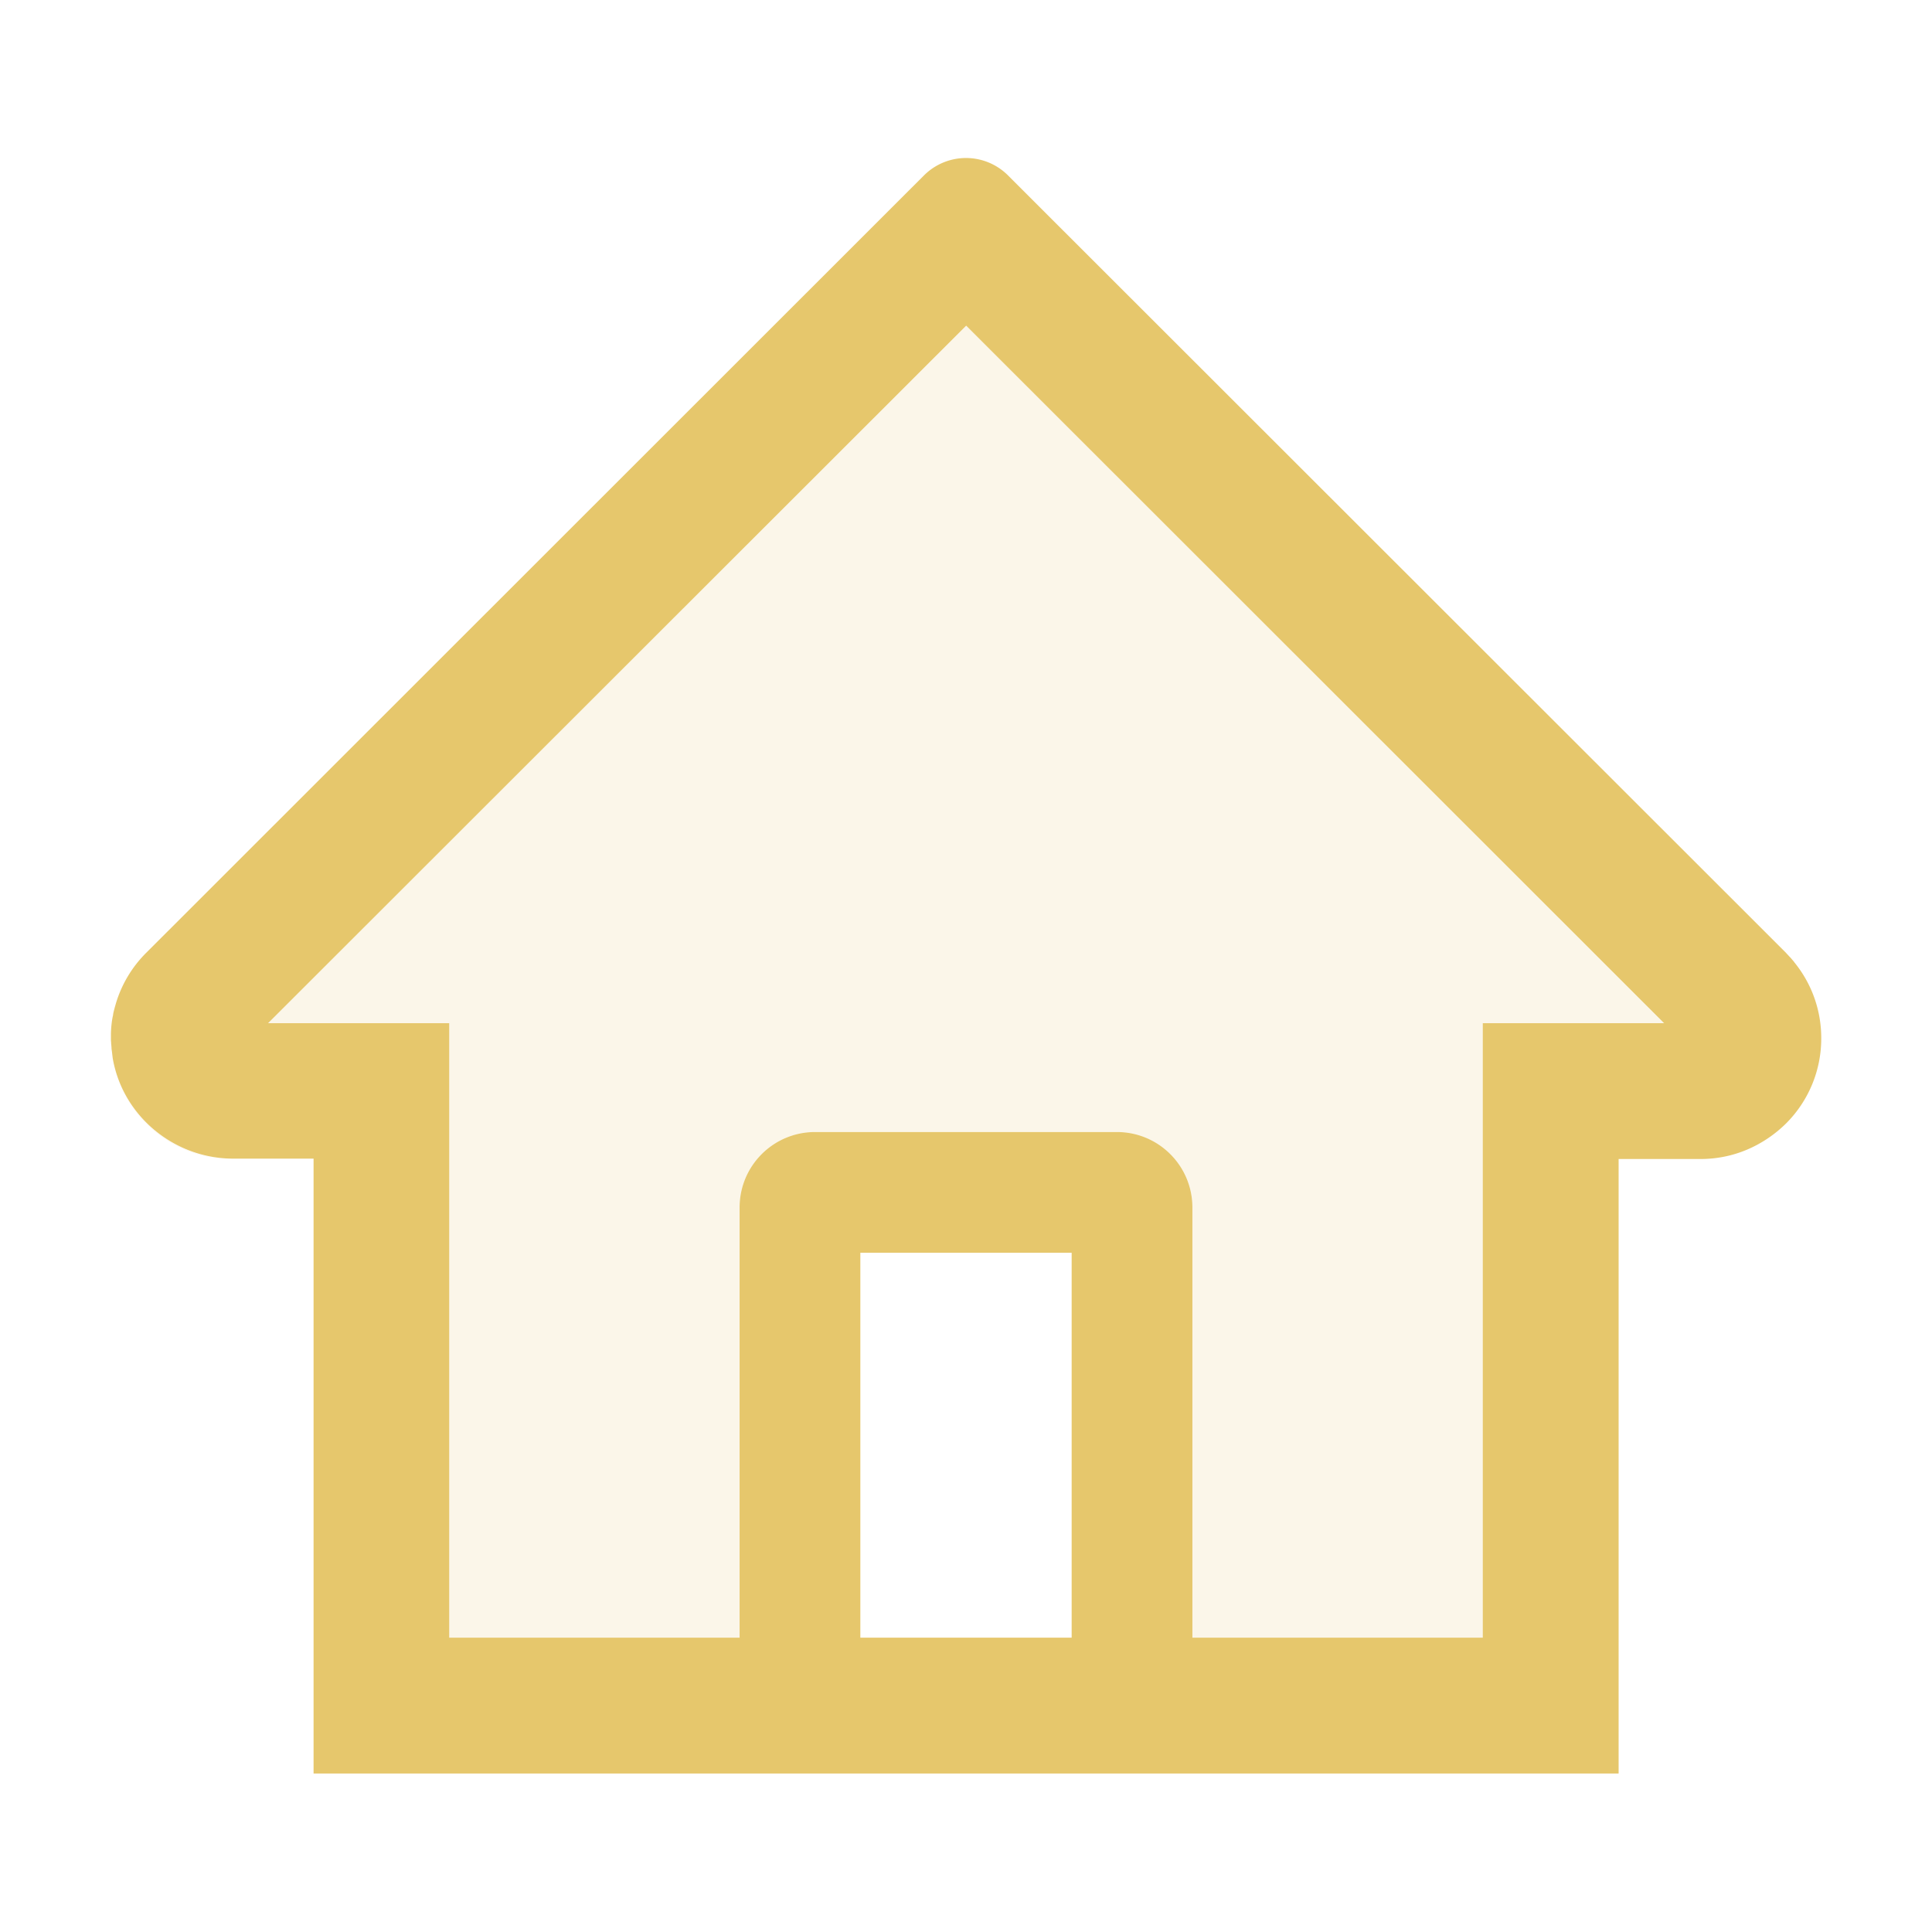
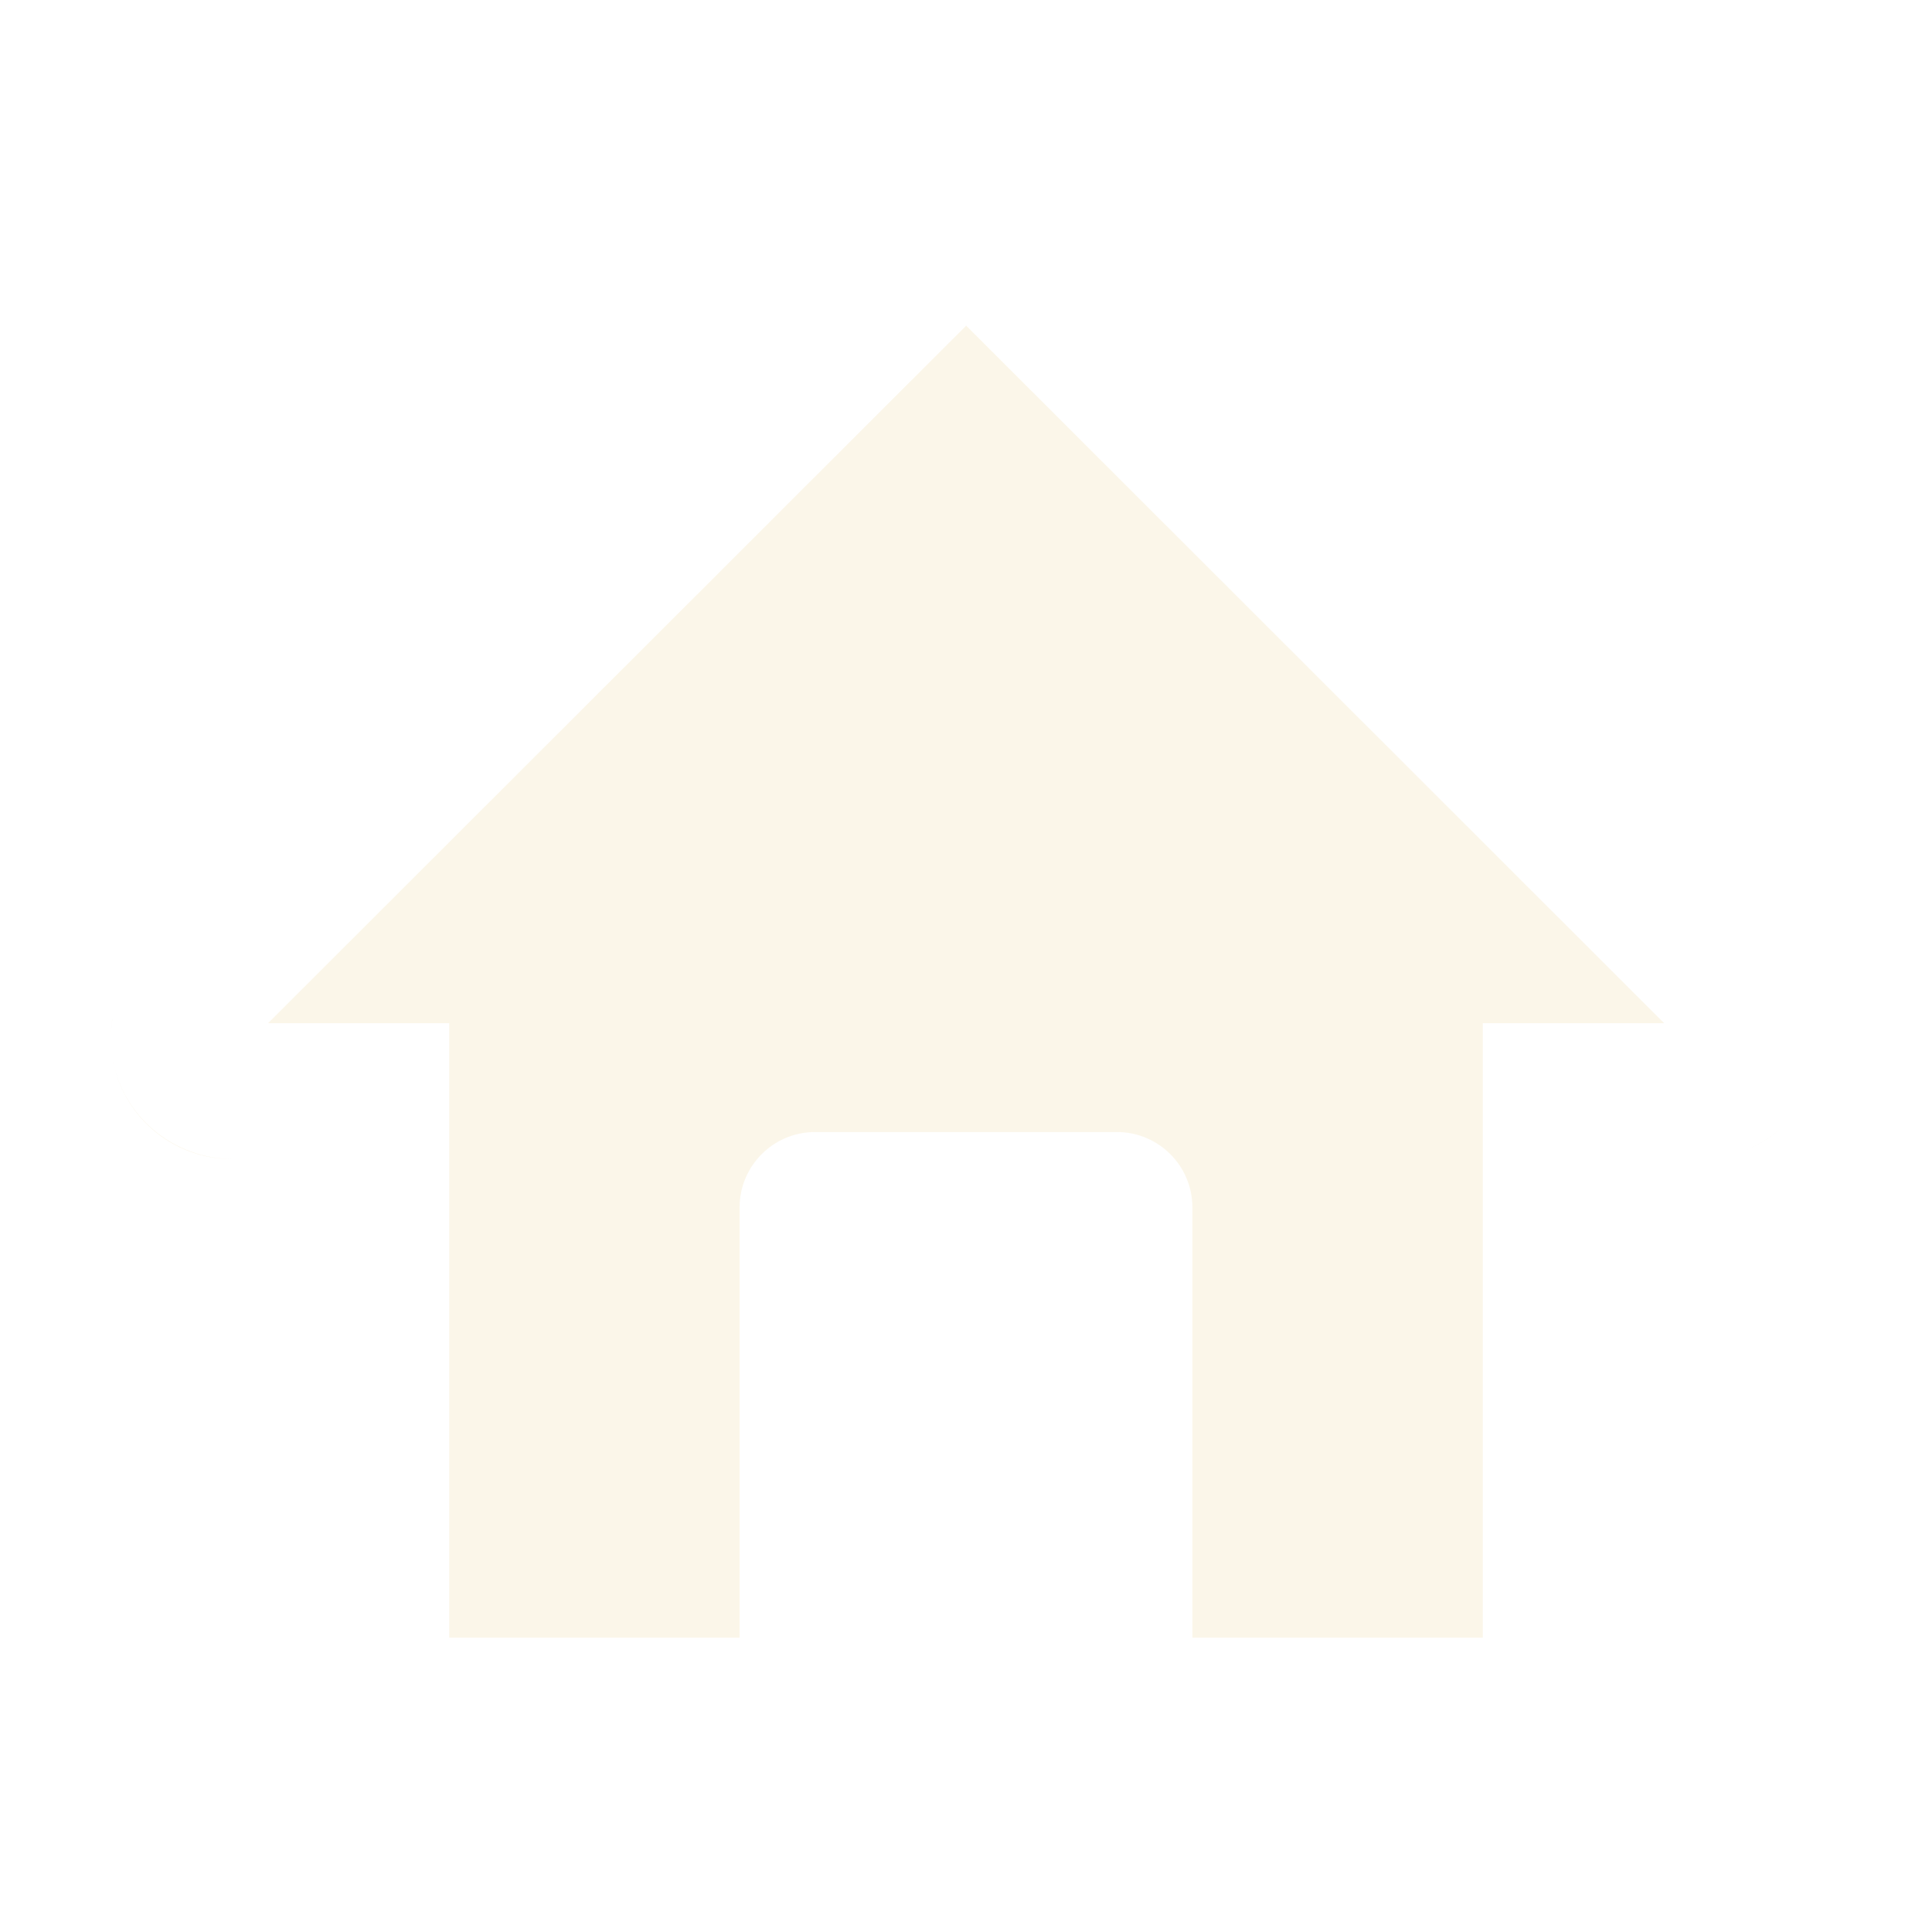
<svg xmlns="http://www.w3.org/2000/svg" width="1em" height="1em" viewBox="0 0 1024 1024">
  <path fill="#e6c76c" fill-opacity="0.15" d="m512.1 172.6l-370 369.7h96V868H392V640c0-22.1 17.9-40 40-40h160c22.1 0 40 17.9 40 40v228h153.9V542.3H882L535.2 195.7zm434.5 422.9c-6 6-13.1 10.8-20.8 13.9c7.7-3.2 14.8-7.9 20.8-13.9m-887-34.7c5 30.3 31.4 53.5 63.1 53.5h.9c-31.9 0-58.9-23-64-53.5m-.9-10.5v-1.9zm.1-2.6c.1-3.1.5-6.1 1-9.1c-.6 2.9-.9 6-1 9.1" />
-   <path fill="#e6c76c" d="M951 510c0-.1-.1-.1-.1-.2l-1.8-2.1c-.1-.1-.2-.3-.4-.4c-.7-.8-1.5-1.6-2.2-2.4L560.1 118.8l-25.9-25.9a31.5 31.5 0 0 0-44.4 0L77.5 505a63.6 63.6 0 0 0-16 26.6l-.6 2.1l-.3 1.1l-.3 1.2c-.2.7-.3 1.4-.4 2.1c0 .1 0 .3-.1.4c-.6 3-.9 6-1 9.1v3.3c0 .5 0 1 .1 1.5c0 .5 0 .9.1 1.4c0 .5.1 1 .1 1.5c0 .6.1 1.2.2 1.8c0 .3.1.6.1.9l.3 2.5v.1c5.1 30.5 32.2 53.5 64 53.5h42.5V940h691.7V614.3h43.4c8.6 0 16.9-1.7 24.5-4.9s14.7-7.9 20.8-13.9a63.6 63.6 0 0 0 18.7-45.3c0-14.7-5-28.8-14.3-40.2M568 868H456V664h112zm217.9-325.7V868H632V640c0-22.1-17.9-40-40-40H432c-22.1 0-40 17.9-40 40v228H238.1V542.3h-96l370-369.7l23.1 23.1L882 542.3z" />
</svg>